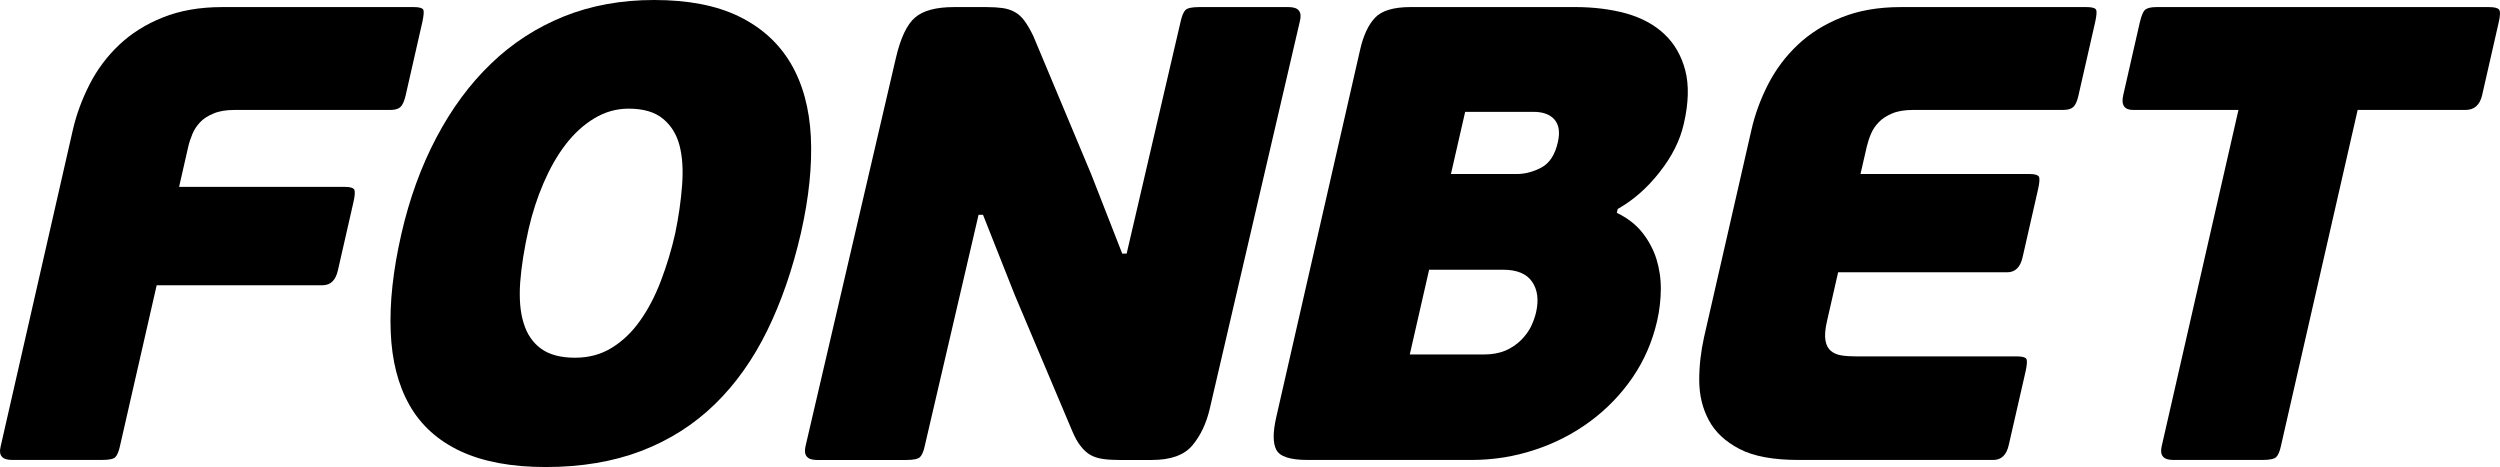
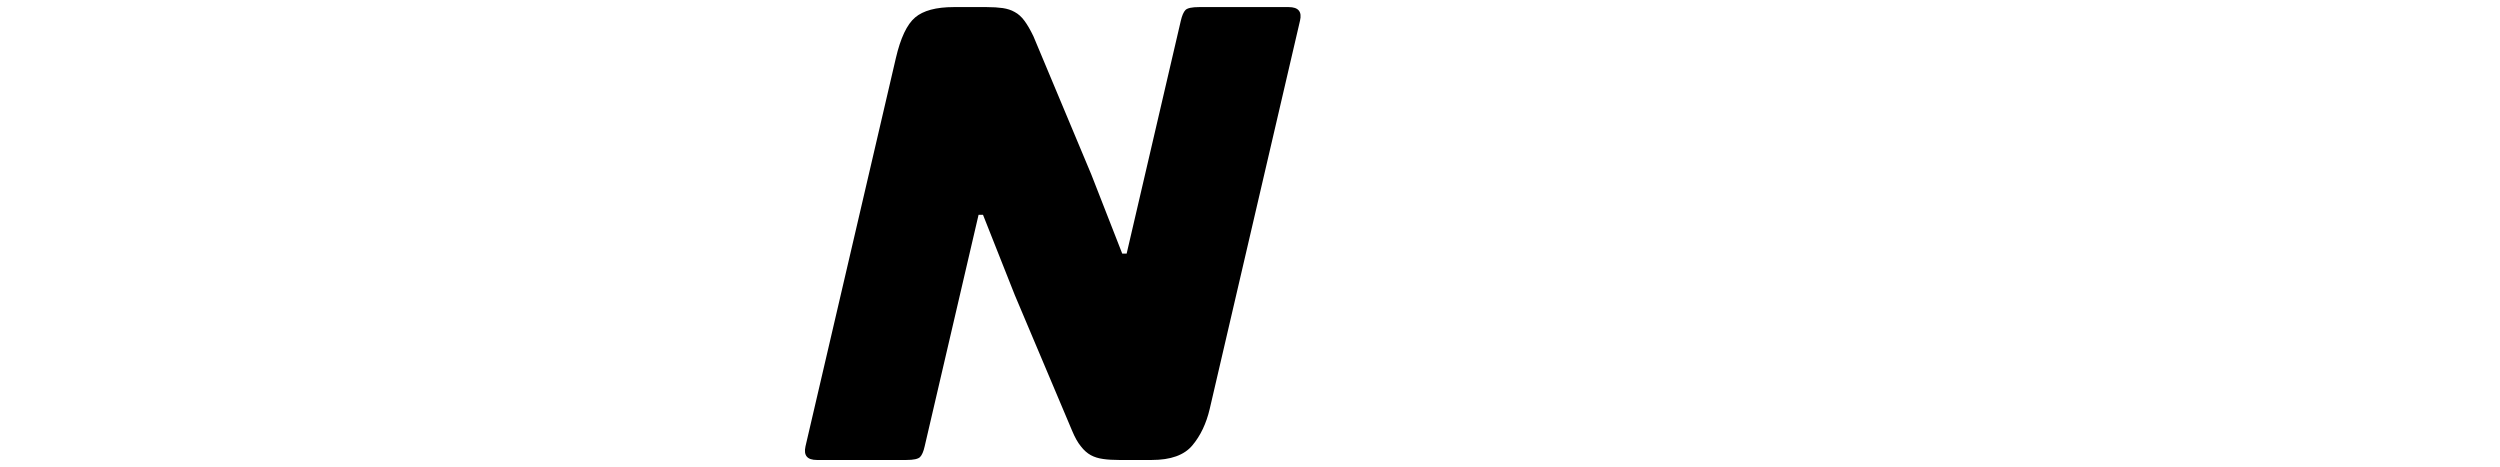
<svg xmlns="http://www.w3.org/2000/svg" fill="none" viewBox="1 9.5 91 17">
-   <path fill-rule="evenodd" clip-rule="evenodd" d="M27.897 10.098C28.717 10.498 29.345 11.067 29.781 11.804C30.217 12.543 30.462 13.437 30.515 14.478C30.566 15.524 30.447 16.689 30.155 17.976C29.852 19.295 29.442 20.481 28.927 21.533C28.411 22.584 27.776 23.48 27.018 24.216C26.26 24.954 25.369 25.52 24.347 25.913C23.322 26.305 22.16 26.5 20.86 26.5C19.621 26.5 18.586 26.307 17.765 25.925C16.944 25.54 16.324 24.983 15.909 24.252C15.493 23.523 15.263 22.63 15.222 21.579C15.178 20.527 15.307 19.341 15.608 18.024C15.902 16.737 16.326 15.566 16.881 14.515C17.434 13.463 18.097 12.563 18.872 11.818C19.647 11.071 20.532 10.498 21.525 10.098C22.52 9.698 23.614 9.5 24.809 9.5C26.049 9.5 27.078 9.698 27.897 10.098ZM25.577 17.999C25.703 17.388 25.787 16.802 25.828 16.246C25.871 15.689 25.841 15.204 25.735 14.795C25.629 14.387 25.426 14.064 25.13 13.82C24.834 13.577 24.418 13.455 23.884 13.455C23.439 13.455 23.022 13.572 22.632 13.808C22.241 14.044 21.893 14.362 21.587 14.762C21.279 15.161 21.016 15.63 20.785 16.163C20.555 16.697 20.376 17.253 20.242 17.835C20.079 18.558 19.977 19.21 19.934 19.787C19.895 20.371 19.934 20.861 20.06 21.26C20.181 21.663 20.393 21.972 20.695 22.192C20.998 22.412 21.41 22.521 21.929 22.521C22.435 22.521 22.883 22.401 23.275 22.156C23.668 21.914 24.011 21.584 24.303 21.168C24.598 20.752 24.85 20.269 25.057 19.721C25.268 19.17 25.441 18.598 25.577 17.999Z" fill="black" />
-   <path d="M8.285 13.948C8.166 14.075 8.071 14.216 8.005 14.373C7.941 14.531 7.886 14.687 7.851 14.844L7.519 16.303H13.558C13.742 16.303 13.852 16.335 13.892 16.397C13.931 16.461 13.92 16.627 13.858 16.891L13.299 19.343C13.217 19.703 13.032 19.883 12.741 19.883H6.703L5.359 25.771C5.315 25.958 5.258 26.085 5.191 26.146C5.125 26.211 4.961 26.242 4.698 26.242H1.439C1.088 26.242 0.945 26.085 1.019 25.771L3.651 14.231C3.781 13.666 3.984 13.114 4.261 12.572C4.538 12.03 4.894 11.553 5.334 11.136C5.774 10.719 6.305 10.383 6.929 10.134C7.553 9.884 8.27 9.758 9.08 9.758H16.062C16.246 9.758 16.358 9.787 16.401 9.842C16.439 9.894 16.428 10.055 16.369 10.322L15.763 12.983C15.714 13.189 15.653 13.326 15.575 13.396C15.497 13.467 15.375 13.502 15.208 13.502H9.537C9.23 13.502 8.974 13.545 8.772 13.632C8.567 13.716 8.405 13.821 8.285 13.948Z" fill="black" />
-   <path fill-rule="evenodd" clip-rule="evenodd" d="M61.588 10.746C61.224 10.401 60.76 10.151 60.2 9.991C59.64 9.836 59.012 9.757 58.325 9.757H52.354C51.728 9.757 51.293 9.886 51.05 10.147C50.806 10.405 50.625 10.794 50.508 11.312L47.455 24.688C47.33 25.238 47.331 25.635 47.459 25.875C47.588 26.12 47.964 26.242 48.592 26.242H54.562C55.357 26.242 56.125 26.12 56.862 25.875C57.597 25.635 58.271 25.289 58.876 24.842C59.483 24.394 60.001 23.86 60.425 23.241C60.85 22.62 61.148 21.932 61.32 21.178C61.406 20.8 61.45 20.422 61.454 20.037C61.458 19.652 61.404 19.283 61.295 18.931C61.183 18.577 61.01 18.257 60.779 17.964C60.549 17.674 60.239 17.434 59.852 17.247L59.886 17.106C60.445 16.79 60.955 16.348 61.404 15.774C61.858 15.201 62.156 14.609 62.293 13.996C62.466 13.244 62.482 12.6 62.345 12.065C62.205 11.533 61.955 11.094 61.588 10.746ZM57.705 14.678C57.604 15.134 57.403 15.438 57.11 15.597C56.815 15.753 56.514 15.834 56.211 15.834H53.814L54.332 13.571H56.817C57.167 13.571 57.423 13.666 57.584 13.853C57.747 14.043 57.788 14.317 57.705 14.678ZM56.912 20.873C56.873 21.043 56.809 21.216 56.727 21.39C56.639 21.564 56.519 21.728 56.361 21.885C56.203 22.04 56.016 22.167 55.797 22.262C55.577 22.354 55.316 22.403 55.011 22.403H52.316L53.02 19.318H55.714C56.216 19.318 56.568 19.464 56.768 19.754C56.967 20.044 57.017 20.417 56.912 20.873Z" fill="black" />
-   <path d="M70.18 9.758H76.951C77.136 9.758 77.25 9.787 77.29 9.842C77.332 9.897 77.32 10.058 77.26 10.323L76.654 12.984C76.609 13.189 76.543 13.326 76.466 13.396C76.389 13.466 76.266 13.502 76.098 13.502H70.634C70.328 13.502 70.071 13.545 69.871 13.631C69.667 13.716 69.506 13.823 69.385 13.951C69.263 14.076 69.169 14.216 69.103 14.373C69.036 14.53 68.987 14.689 68.949 14.845L68.722 15.834H74.878C75.061 15.834 75.174 15.867 75.214 15.927C75.252 15.992 75.241 16.157 75.178 16.423L74.621 18.87C74.537 19.233 74.351 19.411 74.061 19.411H67.908L67.505 21.179C67.435 21.479 67.416 21.715 67.446 21.887C67.475 22.059 67.54 22.186 67.645 22.274C67.748 22.359 67.88 22.416 68.041 22.439C68.206 22.464 68.389 22.473 68.587 22.473H74.419C74.603 22.473 74.714 22.502 74.755 22.557C74.796 22.611 74.787 22.772 74.727 23.04L74.118 25.702C74.037 26.062 73.848 26.242 73.558 26.242H66.463C65.543 26.242 64.829 26.109 64.317 25.842C63.803 25.574 63.43 25.226 63.201 24.795C62.968 24.361 62.854 23.88 62.852 23.345C62.851 22.812 62.913 22.286 63.029 21.767L64.751 14.233C64.879 13.667 65.081 13.113 65.358 12.572C65.636 12.03 65.995 11.552 66.433 11.136C66.873 10.72 67.403 10.385 68.029 10.135C68.65 9.884 69.368 9.758 70.18 9.758Z" fill="black" />
-   <path d="M91.958 9.841C91.903 9.785 91.782 9.758 91.6 9.758H79.498C79.316 9.758 79.182 9.785 79.101 9.841C79.018 9.897 78.948 10.057 78.887 10.323L78.286 12.962C78.203 13.322 78.325 13.502 78.644 13.502H82.48L79.685 25.746C79.608 26.077 79.747 26.242 80.099 26.242H83.358C83.619 26.242 83.783 26.207 83.856 26.137C83.924 26.066 83.982 25.937 84.023 25.746L86.819 13.502H90.744C91.066 13.502 91.267 13.322 91.35 12.962L91.951 10.323C92.014 10.057 92.016 9.897 91.958 9.841Z" fill="black" />
  <path d="M44.647 9.758H47.908C48.26 9.758 48.399 9.924 48.32 10.254L45.034 24.383C44.909 24.916 44.698 25.36 44.402 25.712C44.106 26.067 43.614 26.243 42.925 26.243H41.731C41.516 26.243 41.324 26.232 41.153 26.207C40.983 26.184 40.831 26.137 40.704 26.067C40.575 25.996 40.453 25.889 40.344 25.746C40.229 25.607 40.124 25.417 40.026 25.182L37.938 20.239L36.781 17.318H36.62L34.658 25.746C34.616 25.936 34.559 26.067 34.489 26.137C34.418 26.207 34.254 26.243 33.993 26.243H30.733C30.382 26.243 30.245 26.078 30.32 25.746L33.608 11.621C33.779 10.883 34.013 10.387 34.311 10.135C34.604 9.886 35.075 9.758 35.717 9.758H36.912C37.141 9.758 37.337 9.771 37.5 9.794C37.662 9.819 37.808 9.863 37.936 9.938C38.066 10.007 38.184 10.113 38.288 10.254C38.394 10.396 38.503 10.585 38.616 10.819L40.726 15.858L41.849 18.731H42.01L43.982 10.254C44.026 10.065 44.081 9.938 44.152 9.863C44.223 9.794 44.388 9.758 44.647 9.758Z" fill="black" />
</svg>